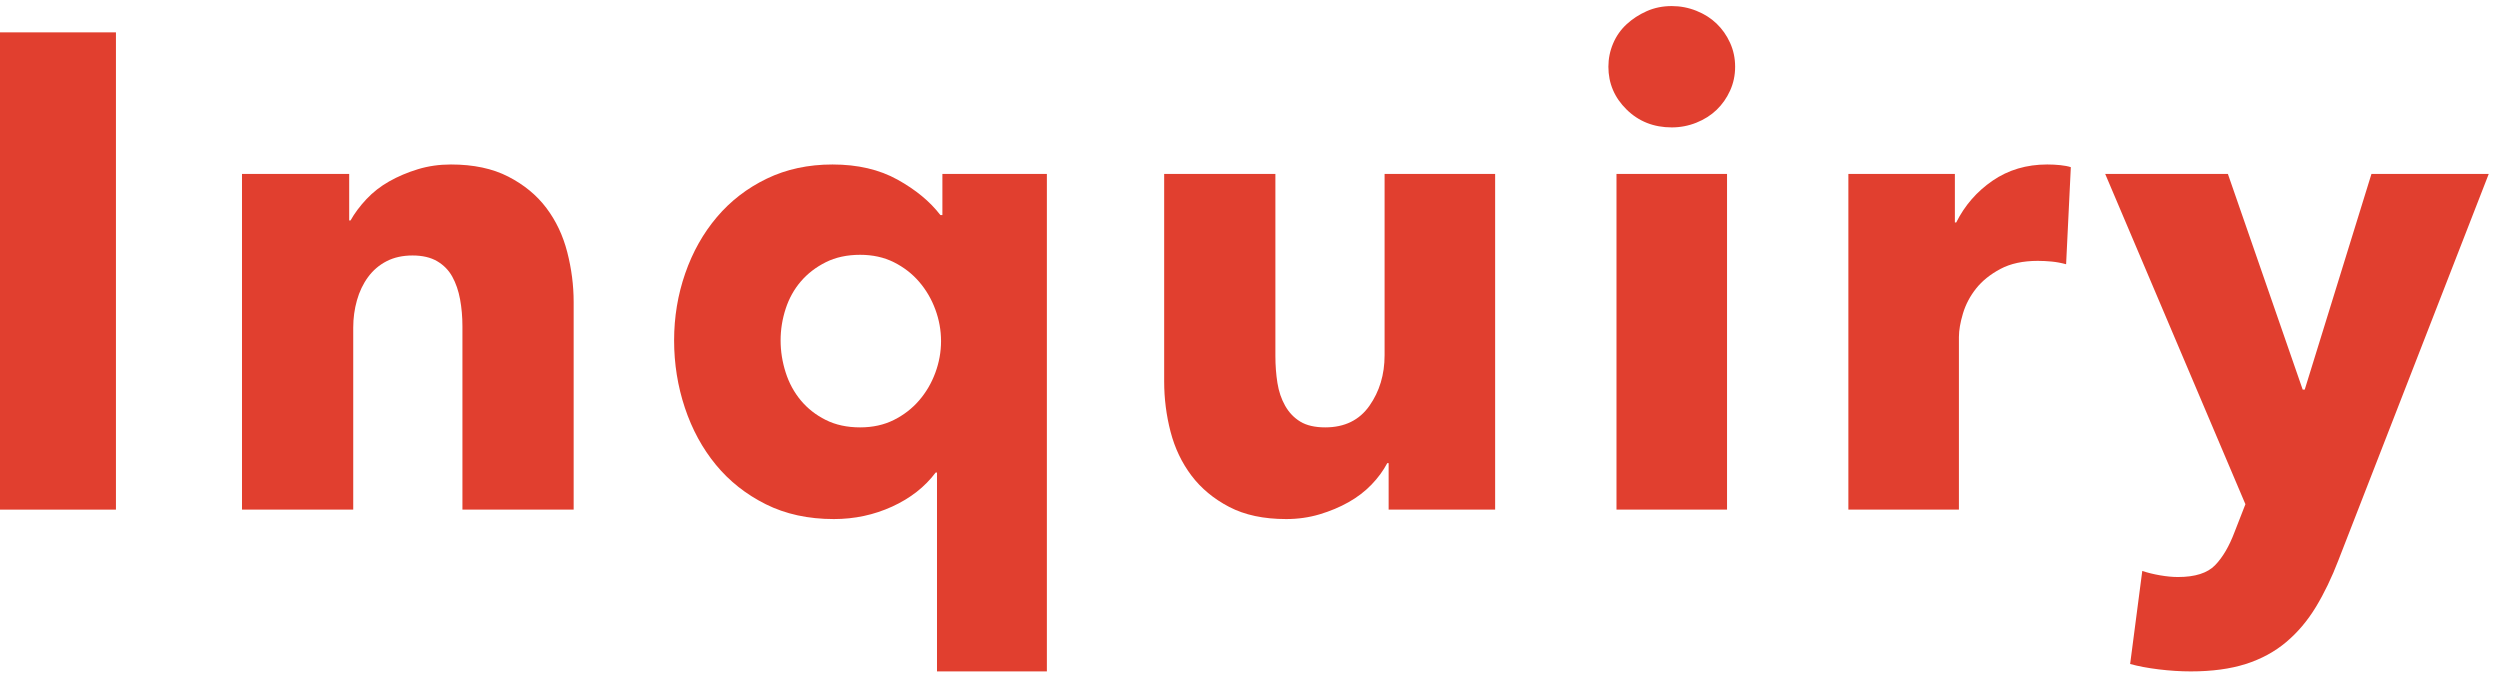
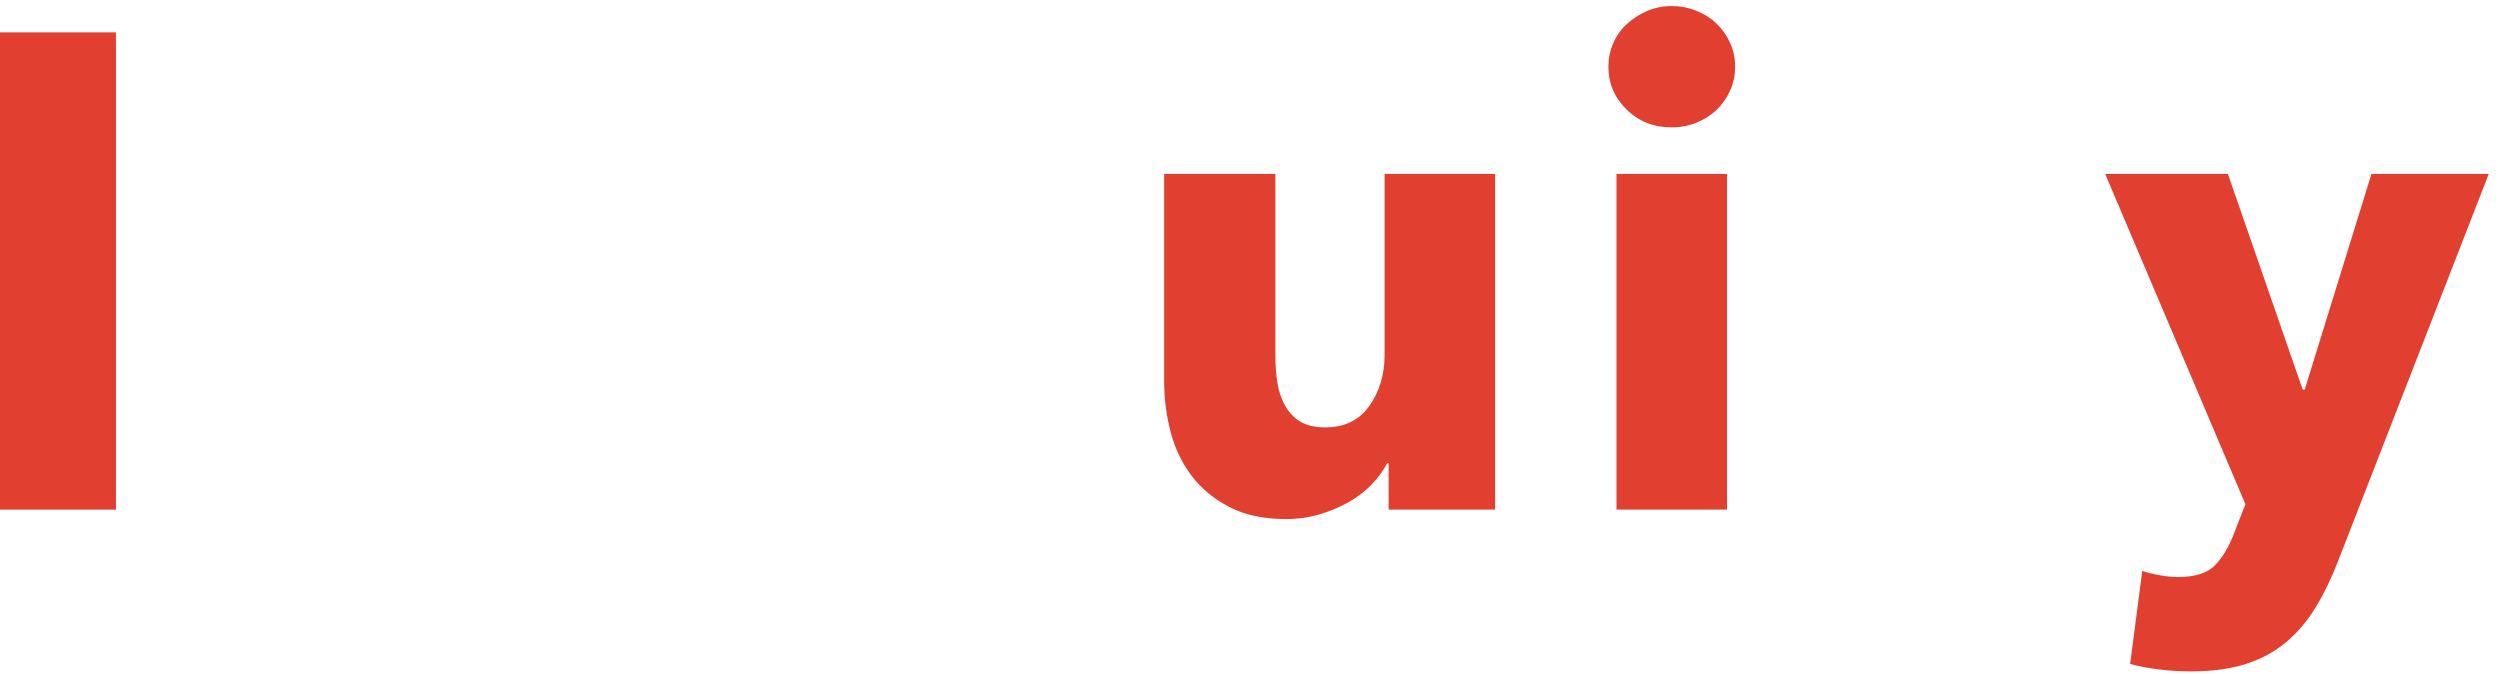
<svg xmlns="http://www.w3.org/2000/svg" width="100%" height="100%" viewBox="0 0 178 48" version="1.1" xml:space="preserve" style="fill-rule:evenodd;clip-rule:evenodd;stroke-linejoin:round;stroke-miterlimit:2;">
  <g>
    <g>
      <rect x="0" y="2.304" width="8.255" height="33.981" style="fill:#e13f2f;fill-rule:nonzero;" />
-       <path d="M32.925,36.285l0,-13.055c0,-0.672 -0.056,-1.312 -0.168,-1.92c-0.112,-0.608 -0.296,-1.144 -0.552,-1.608c-0.256,-0.464 -0.616,-0.832 -1.08,-1.104c-0.464,-0.272 -1.048,-0.408 -1.752,-0.408c-0.704,0 -1.32,0.136 -1.847,0.408c-0.528,0.272 -0.968,0.648 -1.32,1.128c-0.352,0.48 -0.616,1.032 -0.792,1.656c-0.176,0.624 -0.264,1.272 -0.264,1.944l0,12.959l-7.92,0l0,-23.902l7.632,0l0,3.312l0.096,0c0.288,-0.512 0.664,-1.016 1.128,-1.512c0.464,-0.496 1.008,-0.92 1.631,-1.272c0.624,-0.352 1.304,-0.64 2.04,-0.864c0.736,-0.224 1.52,-0.336 2.352,-0.336c1.6,0 2.96,0.288 4.08,0.864c1.12,0.576 2.024,1.32 2.711,2.232c0.688,0.912 1.184,1.96 1.488,3.143c0.304,1.184 0.456,2.368 0.456,3.552l0,14.783l-7.919,0Z" style="fill:#e13f2f;fill-rule:nonzero;" />
-       <path d="M66.714,47.804l0,-14.159l-0.096,0c-0.768,1.024 -1.8,1.832 -3.096,2.424c-1.296,0.592 -2.679,0.888 -4.151,0.888c-1.824,0 -3.44,-0.352 -4.848,-1.056c-1.408,-0.704 -2.592,-1.64 -3.552,-2.808c-0.96,-1.168 -1.695,-2.52 -2.207,-4.056c-0.512,-1.535 -0.768,-3.135 -0.768,-4.799c0,-1.664 0.264,-3.256 0.792,-4.776c0.528,-1.52 1.279,-2.855 2.255,-4.007c0.976,-1.152 2.16,-2.064 3.552,-2.736c1.392,-0.672 2.952,-1.008 4.68,-1.008c1.791,0 3.335,0.36 4.631,1.08c1.296,0.72 2.312,1.56 3.048,2.52l0.144,0l0,-2.928l7.439,0l0,35.421l-7.823,0Zm0.288,-23.518c0,-0.768 -0.136,-1.52 -0.408,-2.256c-0.272,-0.736 -0.656,-1.392 -1.152,-1.968c-0.496,-0.576 -1.096,-1.04 -1.8,-1.392c-0.704,-0.352 -1.504,-0.528 -2.4,-0.528c-0.927,0 -1.743,0.176 -2.447,0.528c-0.704,0.352 -1.296,0.808 -1.776,1.368c-0.48,0.56 -0.84,1.208 -1.08,1.944c-0.24,0.736 -0.36,1.488 -0.36,2.256c0,0.768 0.12,1.528 0.36,2.28c0.24,0.752 0.6,1.415 1.08,1.991c0.48,0.576 1.072,1.04 1.776,1.392c0.704,0.352 1.52,0.528 2.447,0.528c0.896,0 1.696,-0.176 2.4,-0.528c0.704,-0.352 1.304,-0.816 1.8,-1.392c0.496,-0.576 0.88,-1.231 1.152,-1.967c0.272,-0.736 0.408,-1.488 0.408,-2.256Z" style="fill:#e13f2f;fill-rule:nonzero;" />
      <path d="M98.871,36.285l0,-3.312l-0.096,0c-0.288,0.544 -0.664,1.056 -1.128,1.536c-0.464,0.48 -1.008,0.896 -1.632,1.248c-0.624,0.352 -1.312,0.64 -2.063,0.864c-0.752,0.224 -1.544,0.336 -2.376,0.336c-1.6,0 -2.952,-0.288 -4.056,-0.864c-1.104,-0.576 -2,-1.32 -2.688,-2.232c-0.688,-0.912 -1.184,-1.952 -1.488,-3.12c-0.303,-1.168 -0.455,-2.36 -0.455,-3.575l0,-14.783l7.919,0l0,12.959c0,0.672 0.048,1.312 0.144,1.92c0.096,0.607 0.28,1.151 0.552,1.631c0.272,0.48 0.632,0.856 1.08,1.128c0.448,0.272 1.04,0.408 1.775,0.408c1.376,0 2.424,-0.512 3.144,-1.536c0.72,-1.024 1.08,-2.223 1.08,-3.599l0,-12.911l7.871,0l0,23.902l-7.583,0Z" style="fill:#e13f2f;fill-rule:nonzero;" />
      <path d="M123.541,4.752c0,0.608 -0.12,1.175 -0.36,1.703c-0.24,0.528 -0.56,0.984 -0.96,1.368c-0.4,0.384 -0.88,0.688 -1.44,0.912c-0.56,0.224 -1.144,0.336 -1.752,0.336c-1.28,0 -2.352,-0.424 -3.215,-1.272c-0.864,-0.848 -1.296,-1.864 -1.296,-3.047c0,-0.576 0.112,-1.128 0.336,-1.656c0.224,-0.528 0.544,-0.984 0.96,-1.368c0.416,-0.384 0.895,-0.696 1.439,-0.936c0.544,-0.24 1.136,-0.36 1.776,-0.36c0.608,0 1.192,0.112 1.752,0.336c0.56,0.224 1.04,0.528 1.44,0.912c0.4,0.384 0.72,0.84 0.96,1.368c0.24,0.528 0.36,1.096 0.36,1.704Zm-8.447,31.533l0,-23.902l7.871,0l0,23.902l-7.871,0Z" style="fill:#e13f2f;fill-rule:nonzero;" />
-       <path d="M147.107,18.814c-0.352,-0.096 -0.696,-0.16 -1.032,-0.192c-0.336,-0.032 -0.664,-0.048 -0.984,-0.048c-1.056,0 -1.944,0.192 -2.664,0.576c-0.72,0.384 -1.296,0.848 -1.728,1.392c-0.432,0.544 -0.744,1.136 -0.936,1.776c-0.192,0.64 -0.288,1.2 -0.288,1.68l0,12.287l-7.871,0l0,-23.902l7.583,0l0,3.456l0.096,0c0.608,-1.216 1.472,-2.208 2.592,-2.976c1.12,-0.768 2.416,-1.152 3.888,-1.152c0.32,0 0.632,0.016 0.936,0.048c0.304,0.032 0.552,0.08 0.744,0.144l-0.336,6.911Z" style="fill:#e13f2f;fill-rule:nonzero;" />
      <path d="M166.497,39.884c-0.48,1.248 -1.016,2.36 -1.608,3.336c-0.592,0.976 -1.296,1.808 -2.112,2.496c-0.816,0.688 -1.776,1.208 -2.879,1.56c-1.104,0.352 -2.408,0.528 -3.912,0.528c-0.736,0 -1.496,-0.048 -2.28,-0.144c-0.784,-0.096 -1.464,-0.224 -2.04,-0.384l0.864,-6.624c0.384,0.128 0.808,0.232 1.272,0.312c0.464,0.08 0.888,0.12 1.272,0.12c1.216,0 2.096,-0.28 2.64,-0.84c0.544,-0.56 1.008,-1.351 1.392,-2.375l0.768,-1.968l-9.984,-23.518l8.736,0l5.327,15.359l0.144,0l4.752,-15.359l8.351,0l-10.703,27.501Z" style="fill:#e13f2f;fill-rule:nonzero;" />
    </g>
  </g>
</svg>